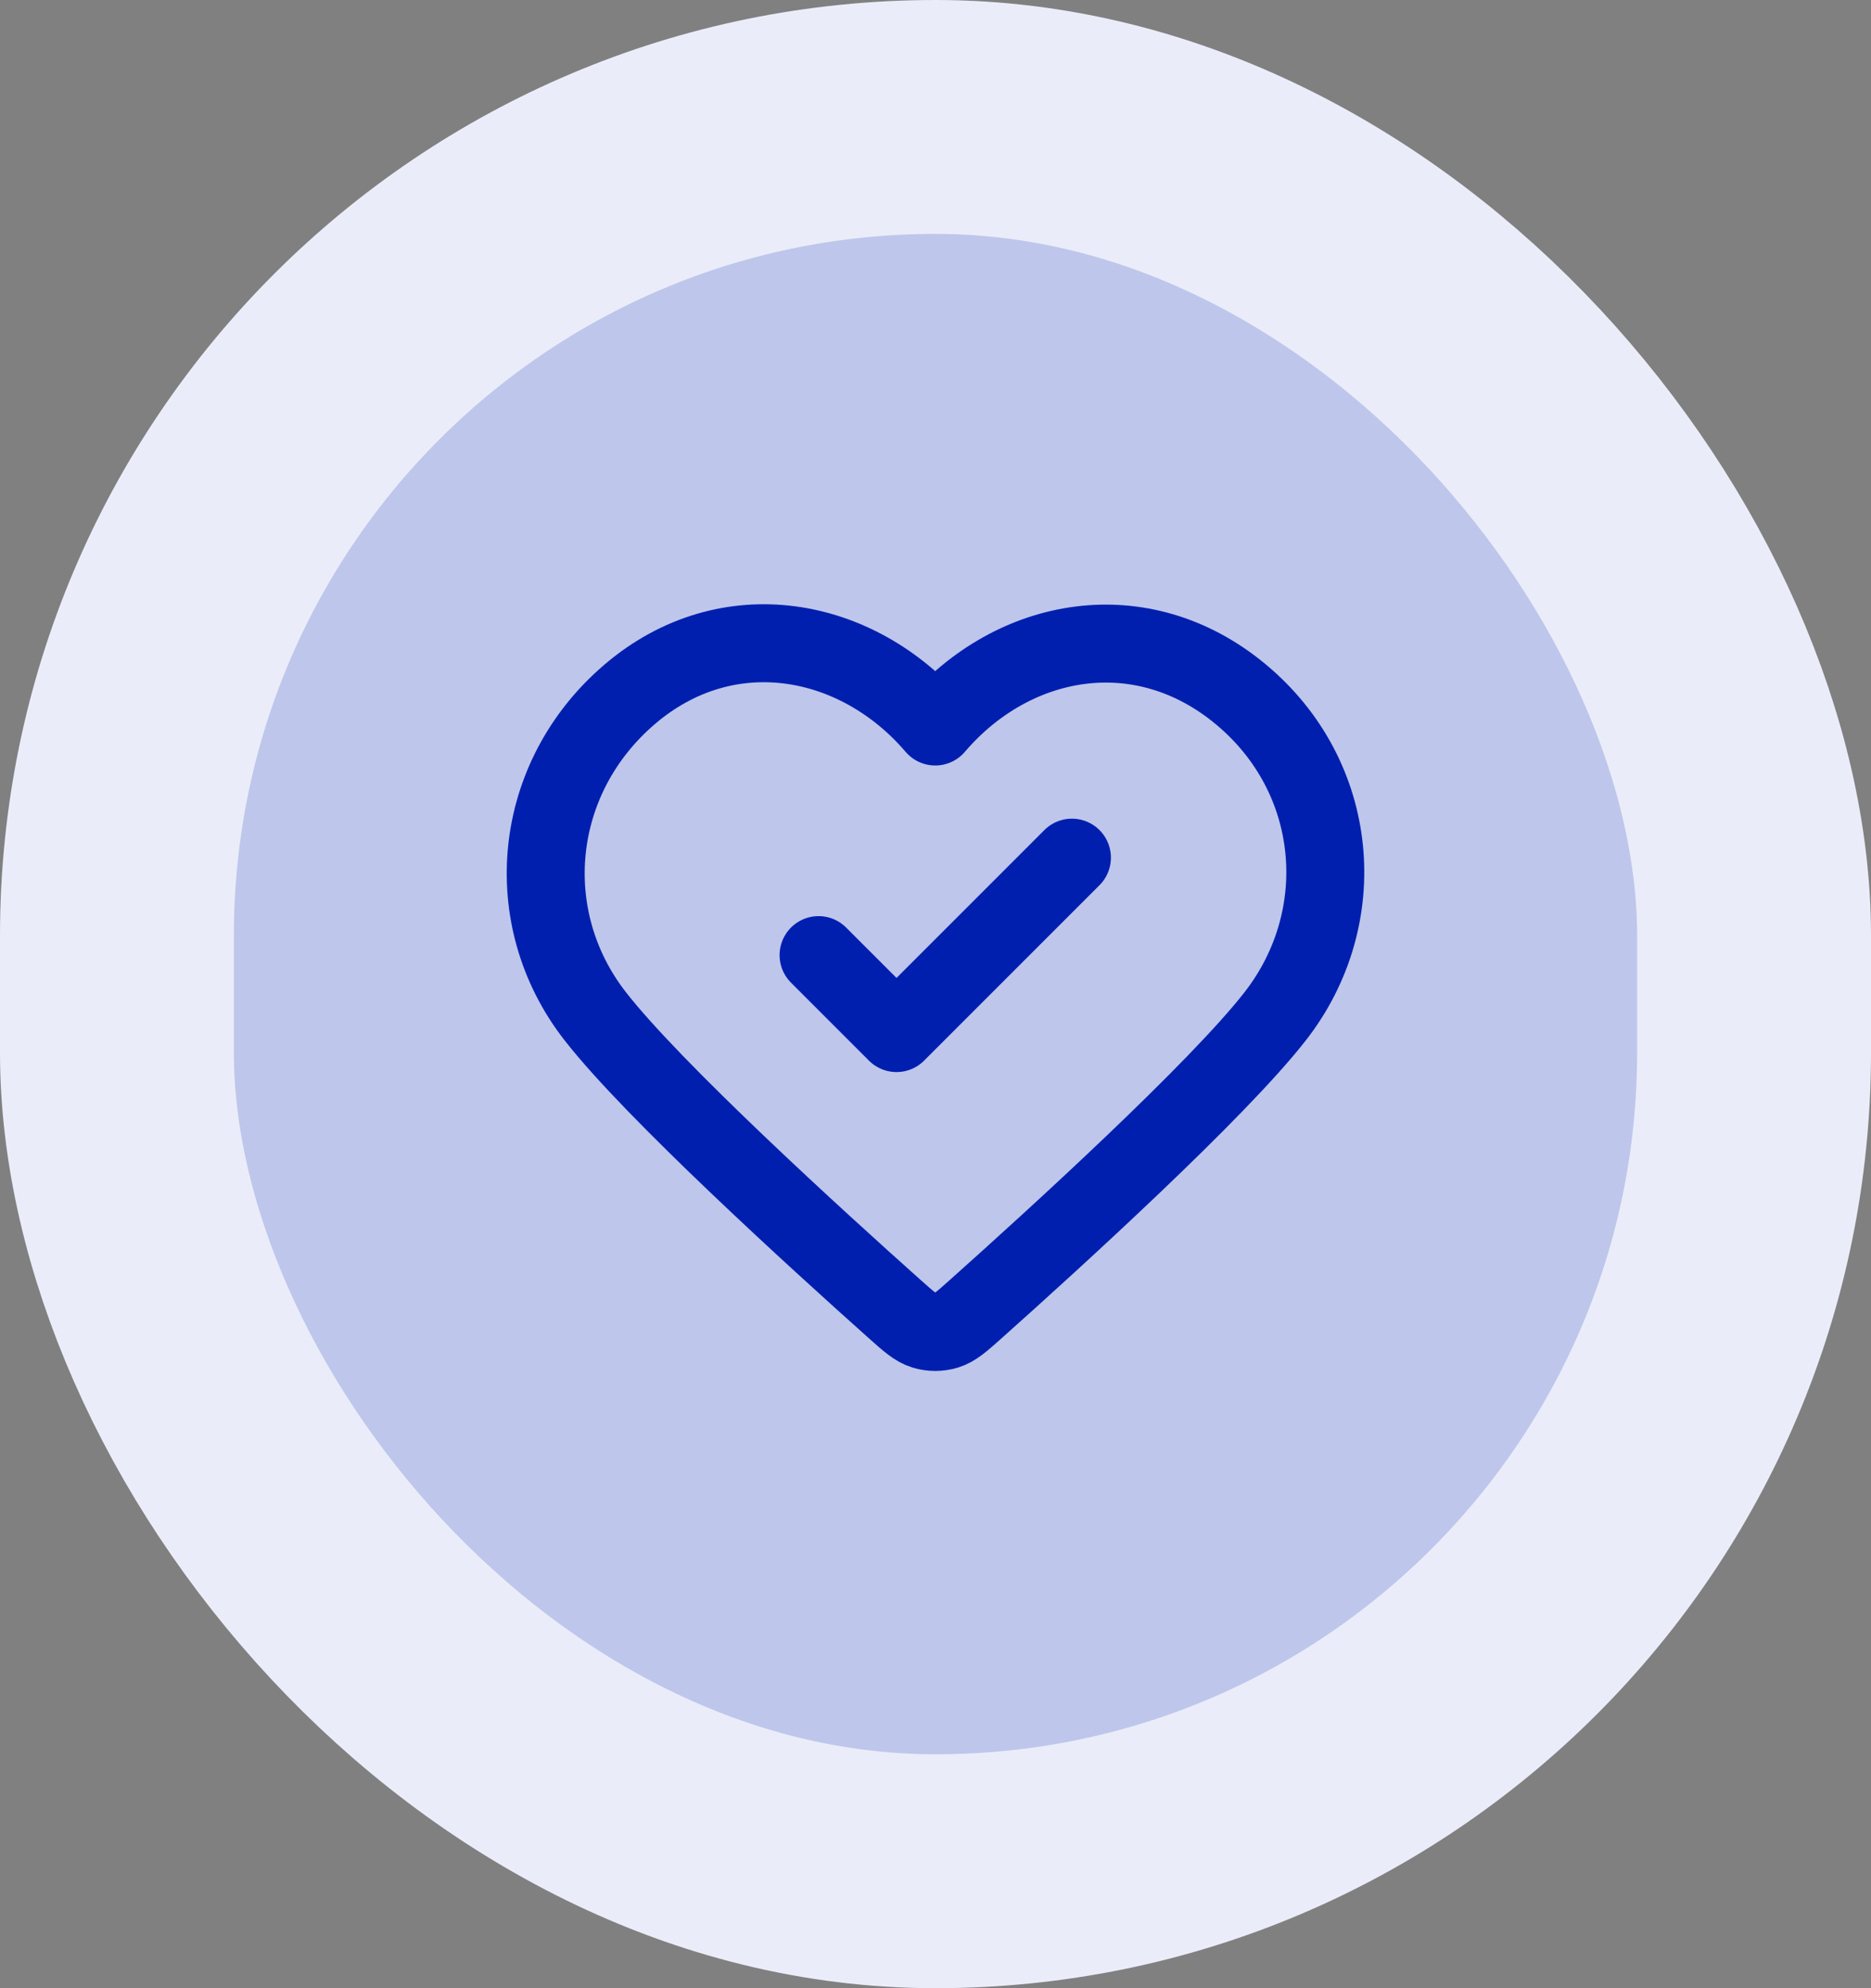
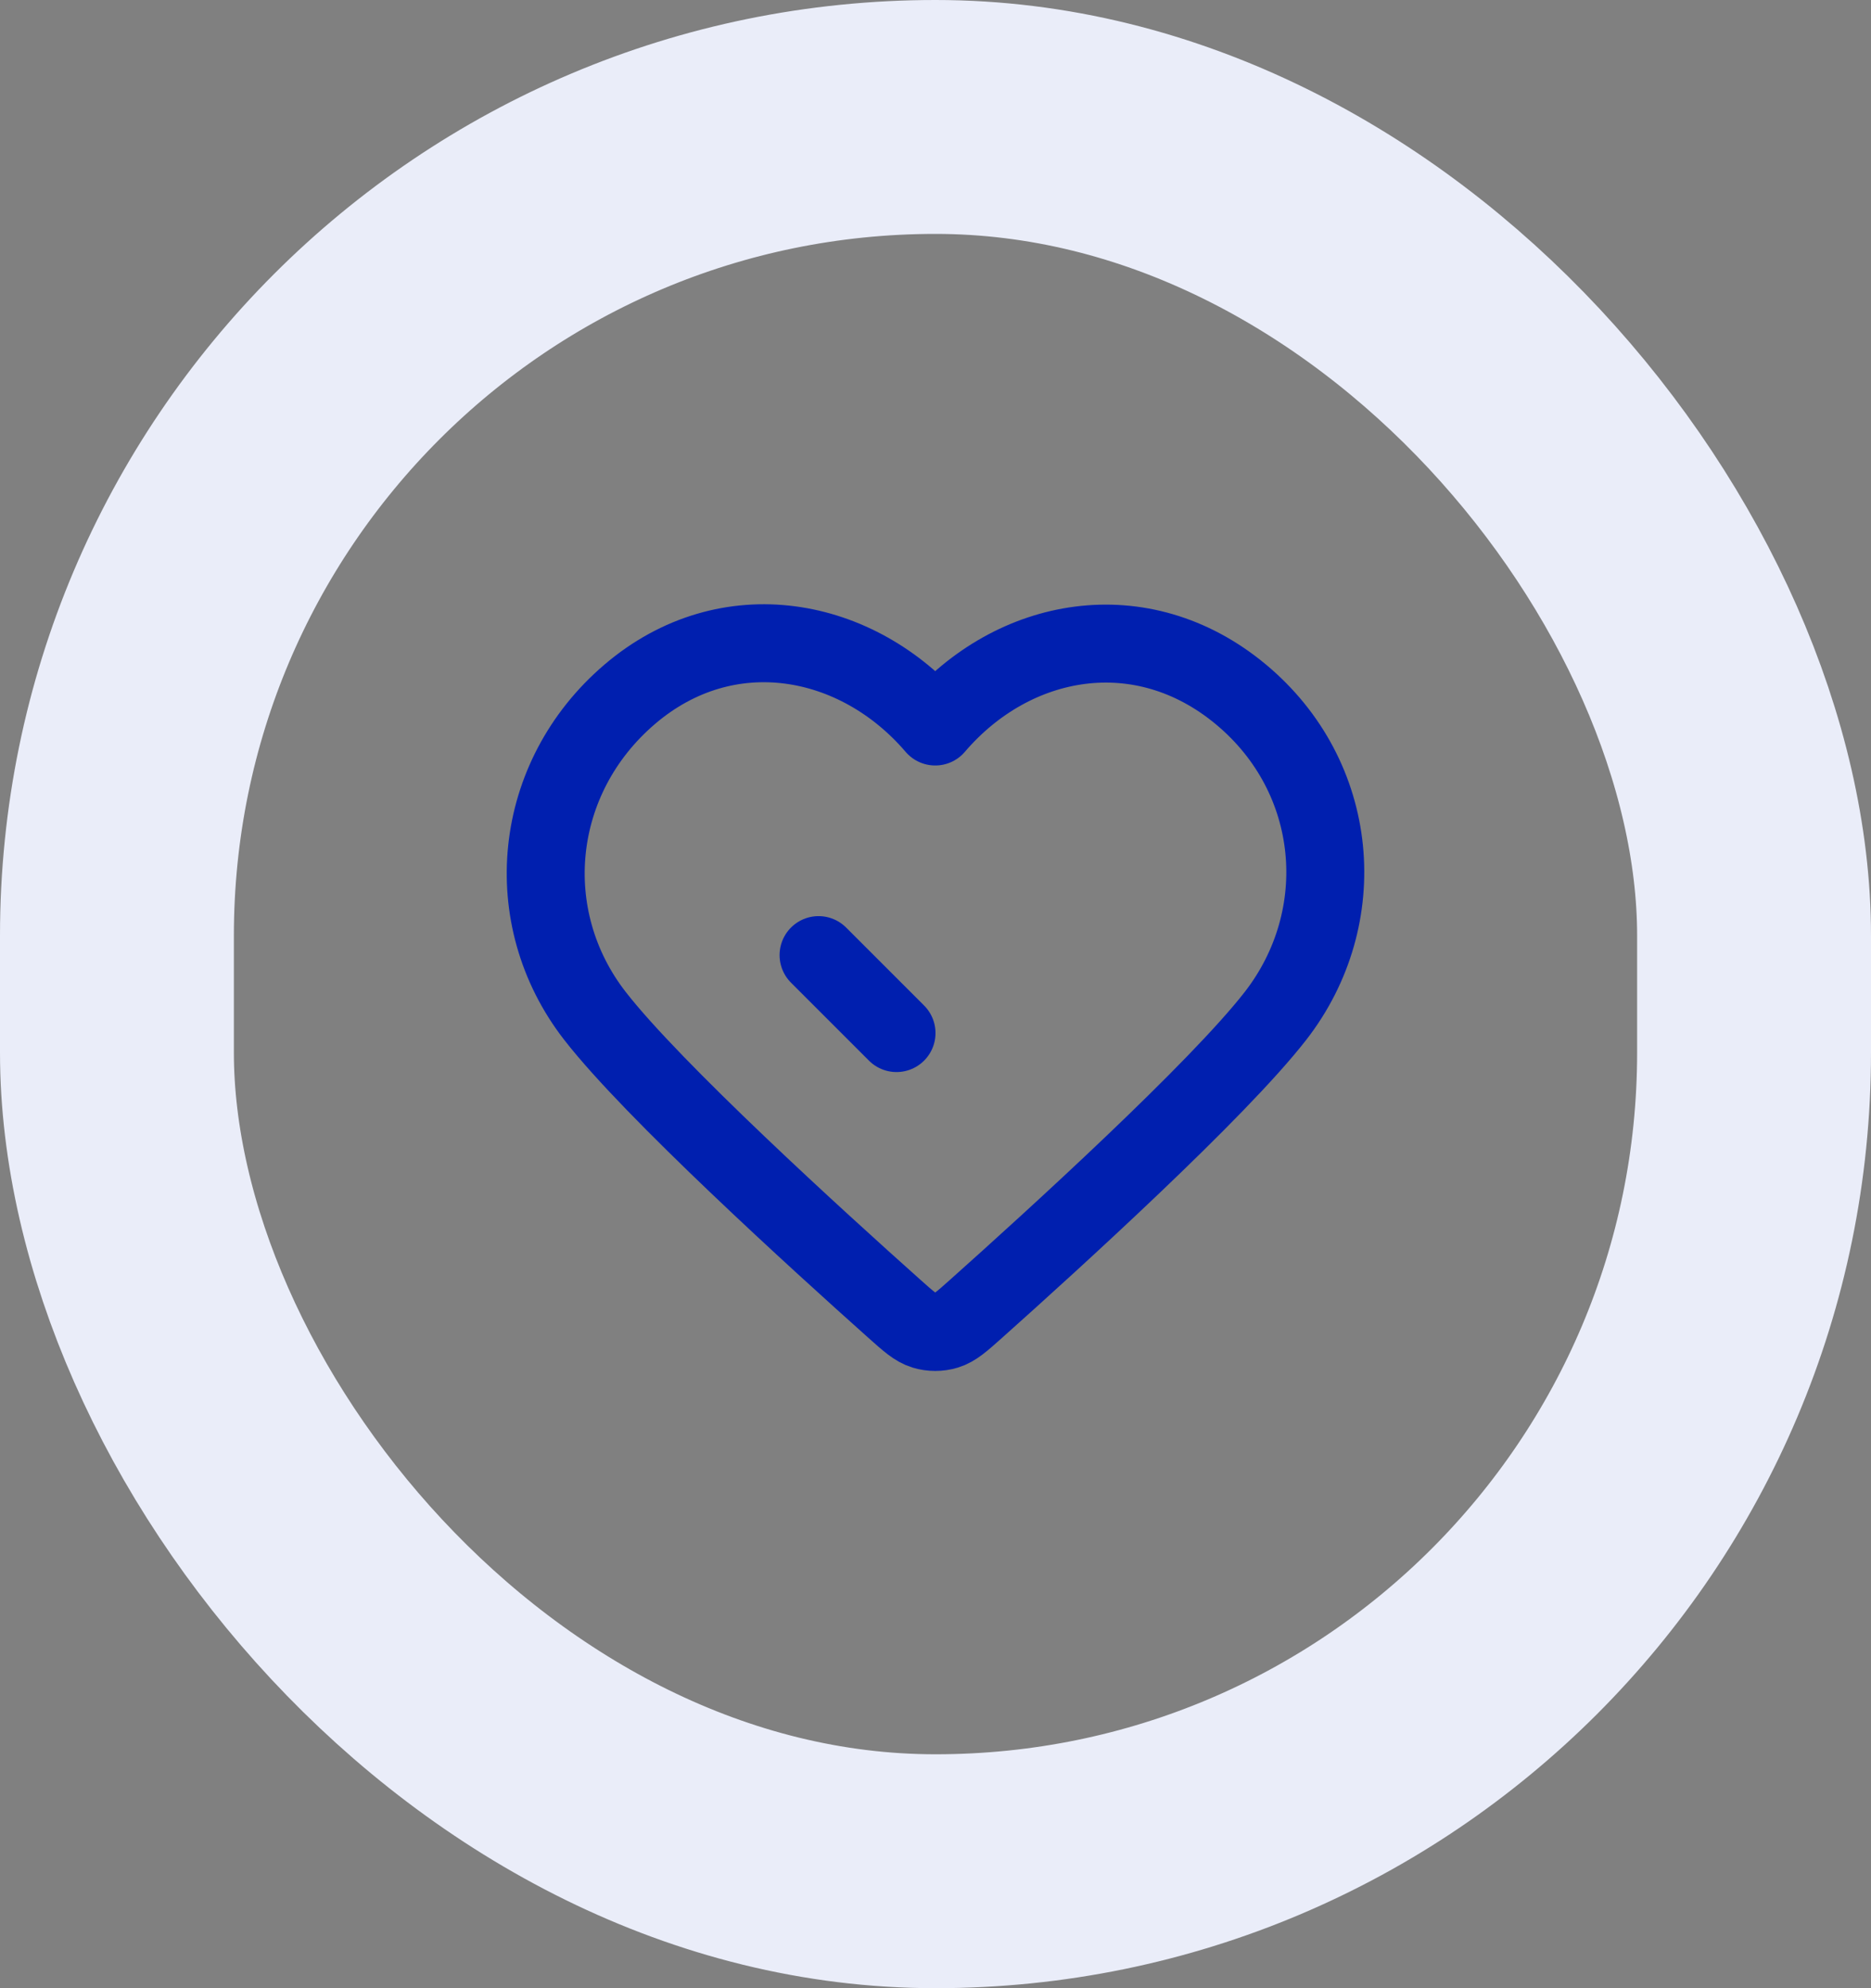
<svg xmlns="http://www.w3.org/2000/svg" width="48" height="51" viewBox="0 0 48 51" fill="none">
  <rect x="0" y="0" width="48" height="51" fill="#808080" stroke="none" />
-   <rect x="3" y="3" width="42" height="45" rx="21" fill="#BEC6EB" />
  <rect x="3" y="3" width="42" height="45" rx="21" stroke="#EAEDF9" stroke-width="6" />
-   <path d="M21 24.5L23 26.5L27.5 22M23.993 18.636C21.994 16.298 18.66 15.67 16.155 17.81C13.65 19.95 13.297 23.529 15.264 26.06C16.75 27.972 20.971 31.811 22.948 33.575C23.311 33.899 23.493 34.061 23.706 34.125C23.89 34.181 24.096 34.181 24.28 34.125C24.493 34.061 24.675 33.899 25.038 33.575C27.015 31.811 31.236 27.972 32.722 26.06C34.689 23.529 34.38 19.928 31.832 17.81C29.284 15.692 25.992 16.298 23.993 18.636Z" stroke="#001FAF" stroke-width="2" stroke-linecap="round" stroke-linejoin="round" />
+   <path d="M21 24.5L23 26.5M23.993 18.636C21.994 16.298 18.66 15.67 16.155 17.81C13.65 19.95 13.297 23.529 15.264 26.06C16.75 27.972 20.971 31.811 22.948 33.575C23.311 33.899 23.493 34.061 23.706 34.125C23.89 34.181 24.096 34.181 24.28 34.125C24.493 34.061 24.675 33.899 25.038 33.575C27.015 31.811 31.236 27.972 32.722 26.06C34.689 23.529 34.38 19.928 31.832 17.81C29.284 15.692 25.992 16.298 23.993 18.636Z" stroke="#001FAF" stroke-width="2" stroke-linecap="round" stroke-linejoin="round" />
</svg>